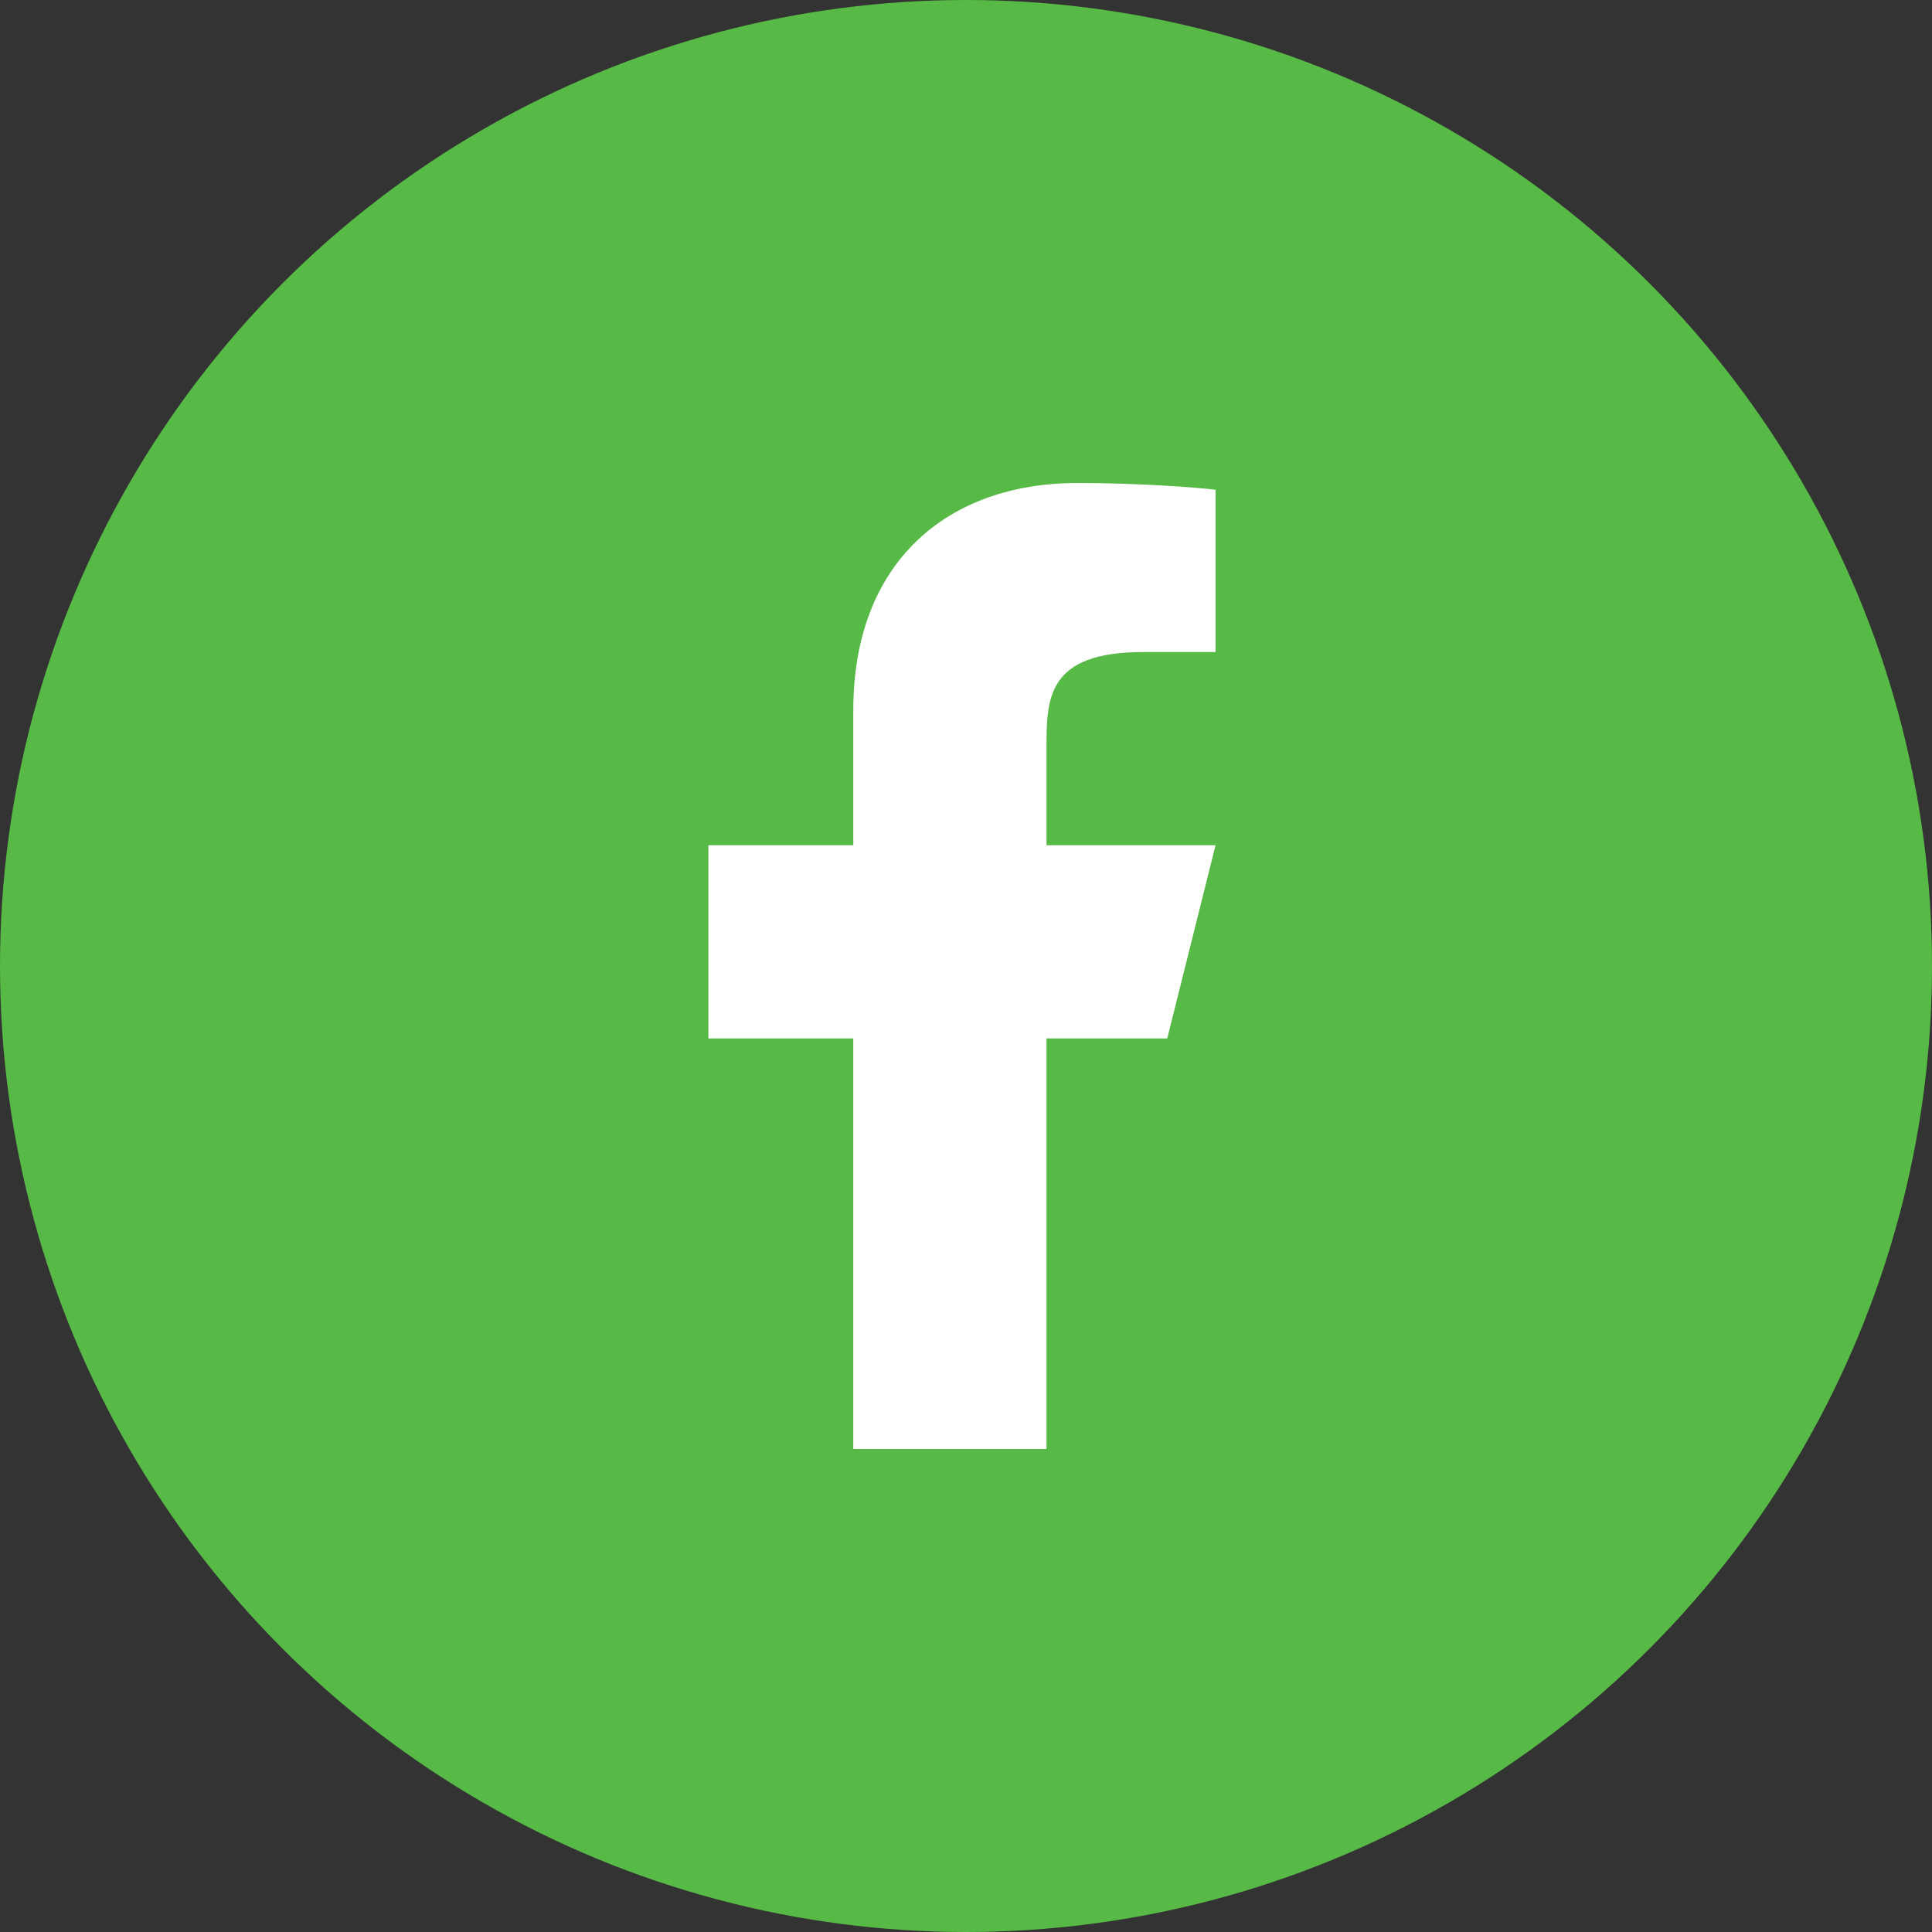
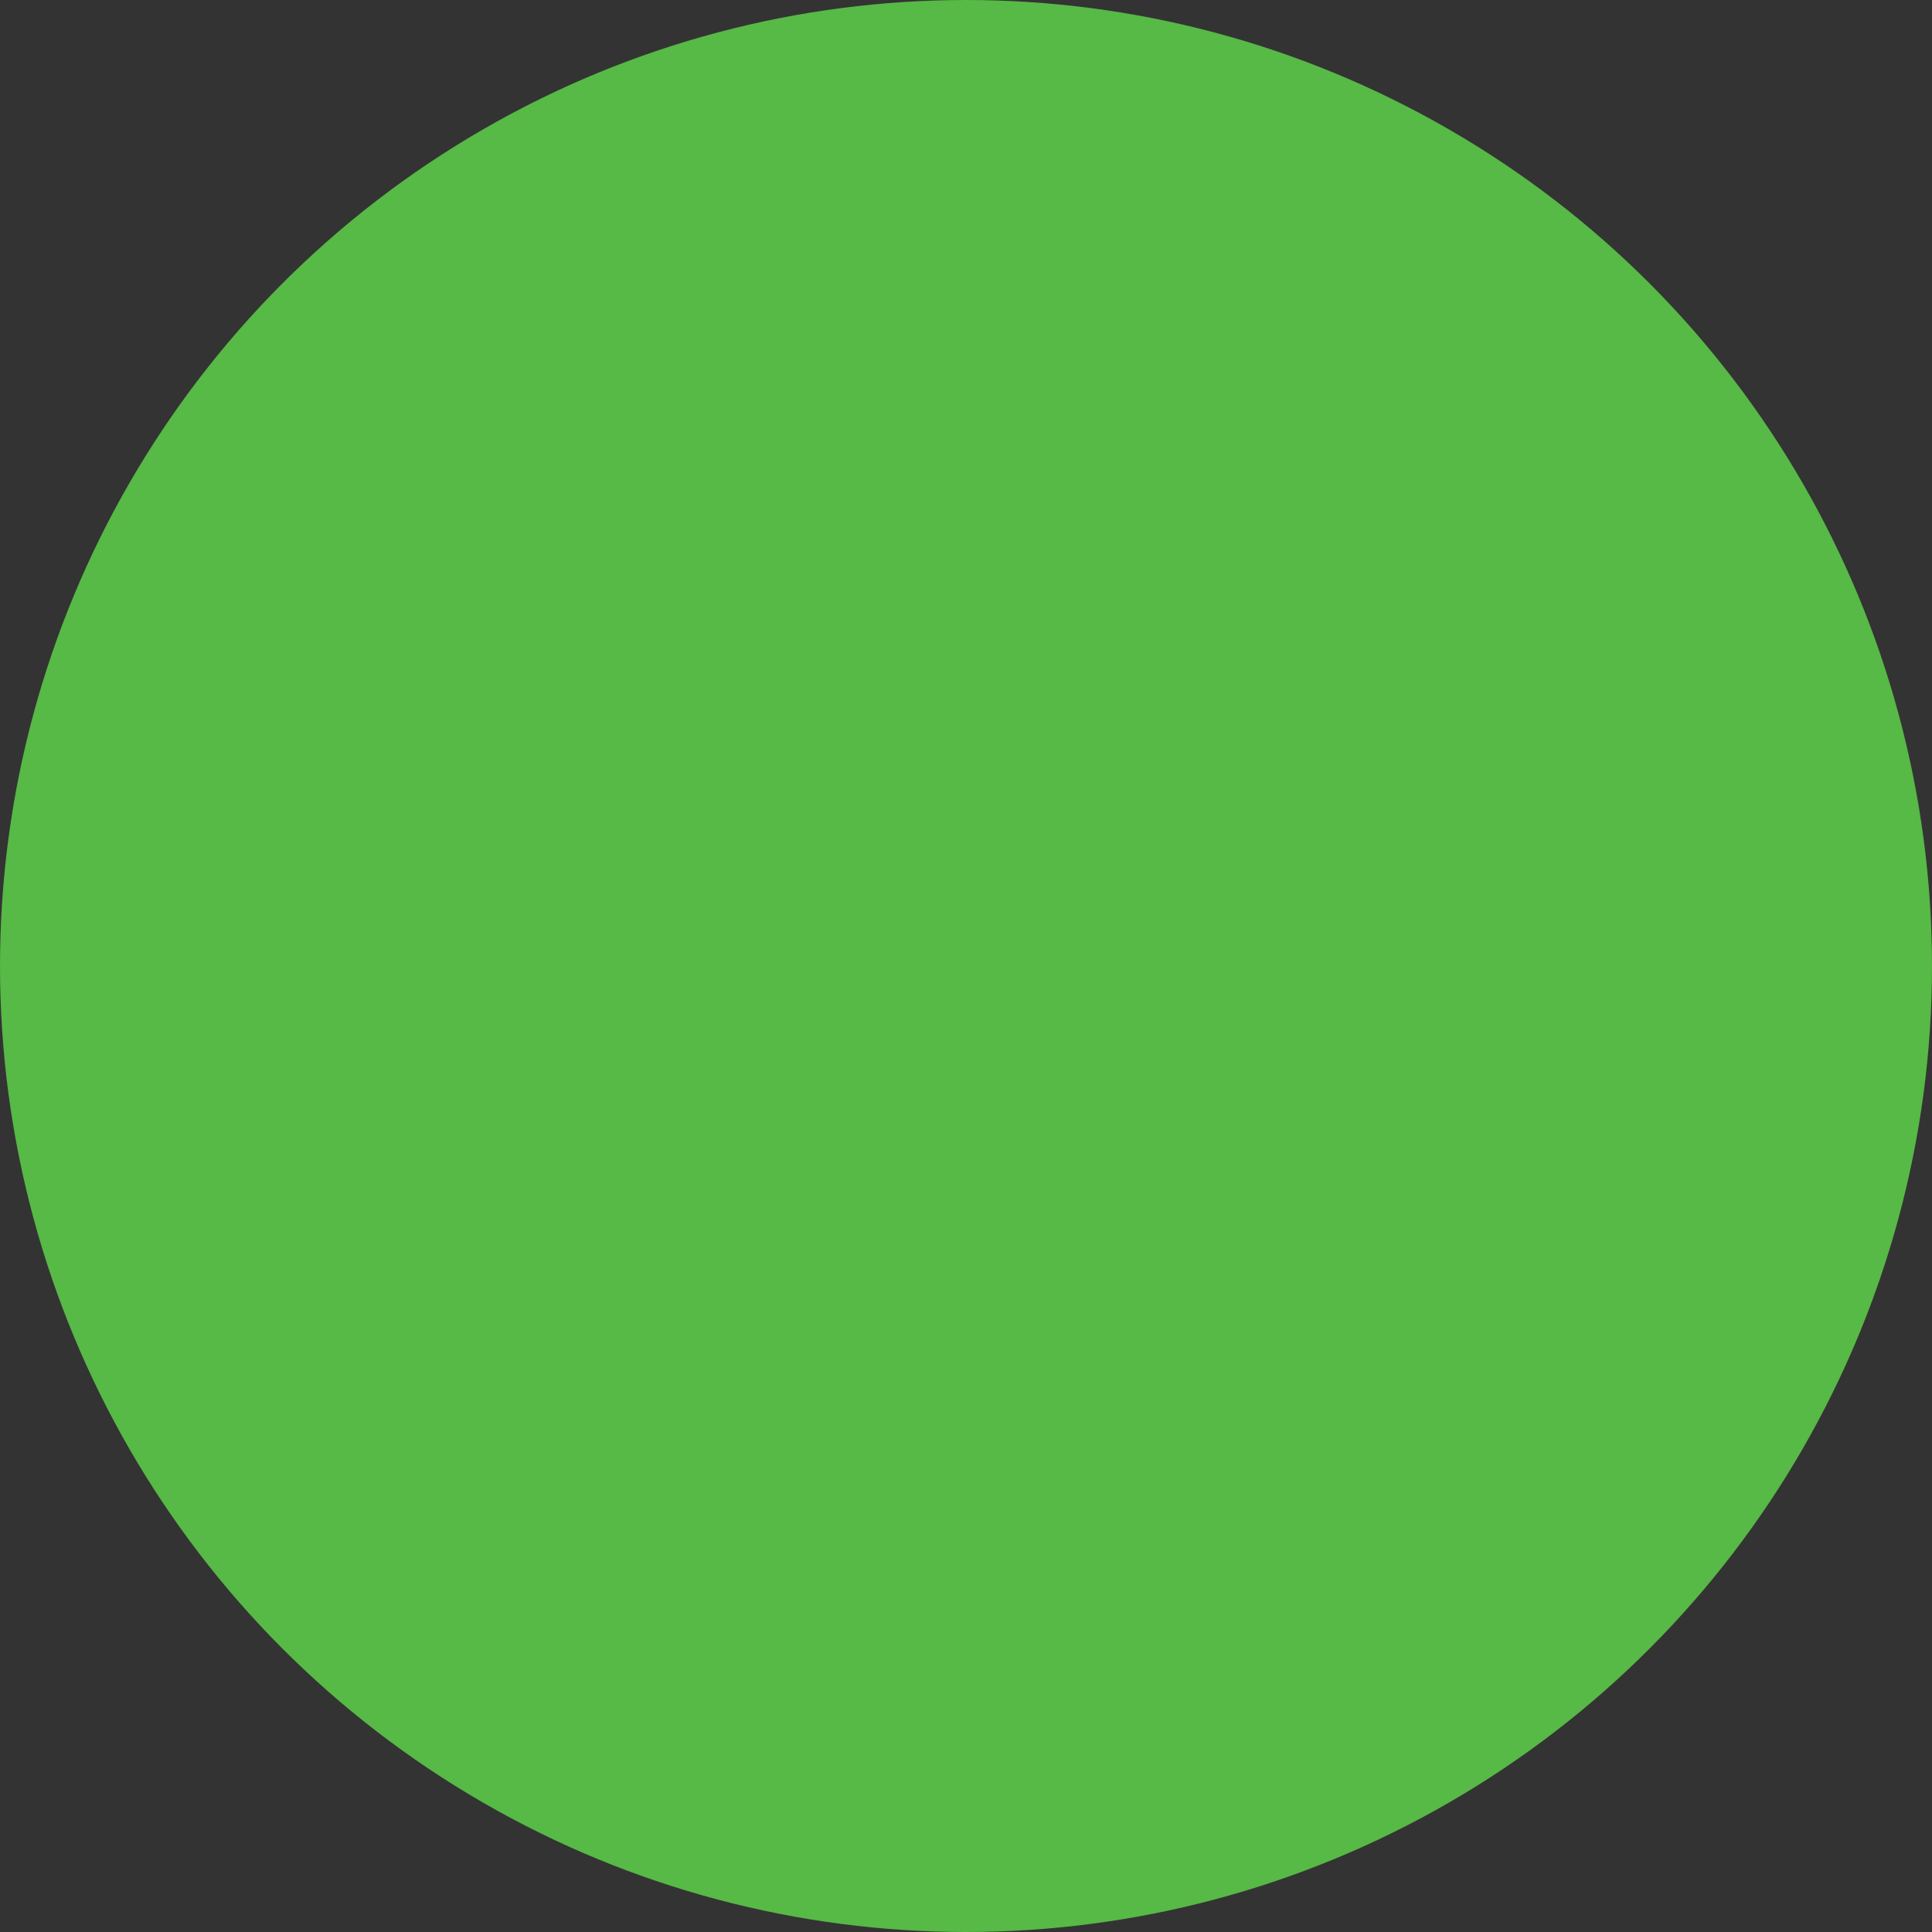
<svg xmlns="http://www.w3.org/2000/svg" width="30" height="30" viewBox="0 0 30 30" fill="none">
  <rect x="0" y="0" width="30" height="30" fill="#333333" stroke="none" />
  <circle cx="15" cy="15" r="14.5" fill="#57B946" stroke="#57B946" />
  <rect width="18" height="18" transform="translate(6 6)" fill="#57B946" />
-   <path d="M16.25 16.125H18.125L18.875 13.125H16.25V11.625C16.25 10.852 16.25 10.125 17.75 10.125H18.875V7.605C18.631 7.573 17.707 7.5 16.732 7.5C14.696 7.5 13.25 8.743 13.25 11.025V13.125H11V16.125H13.25V22.5H16.25V16.125Z" fill="white" />
</svg>